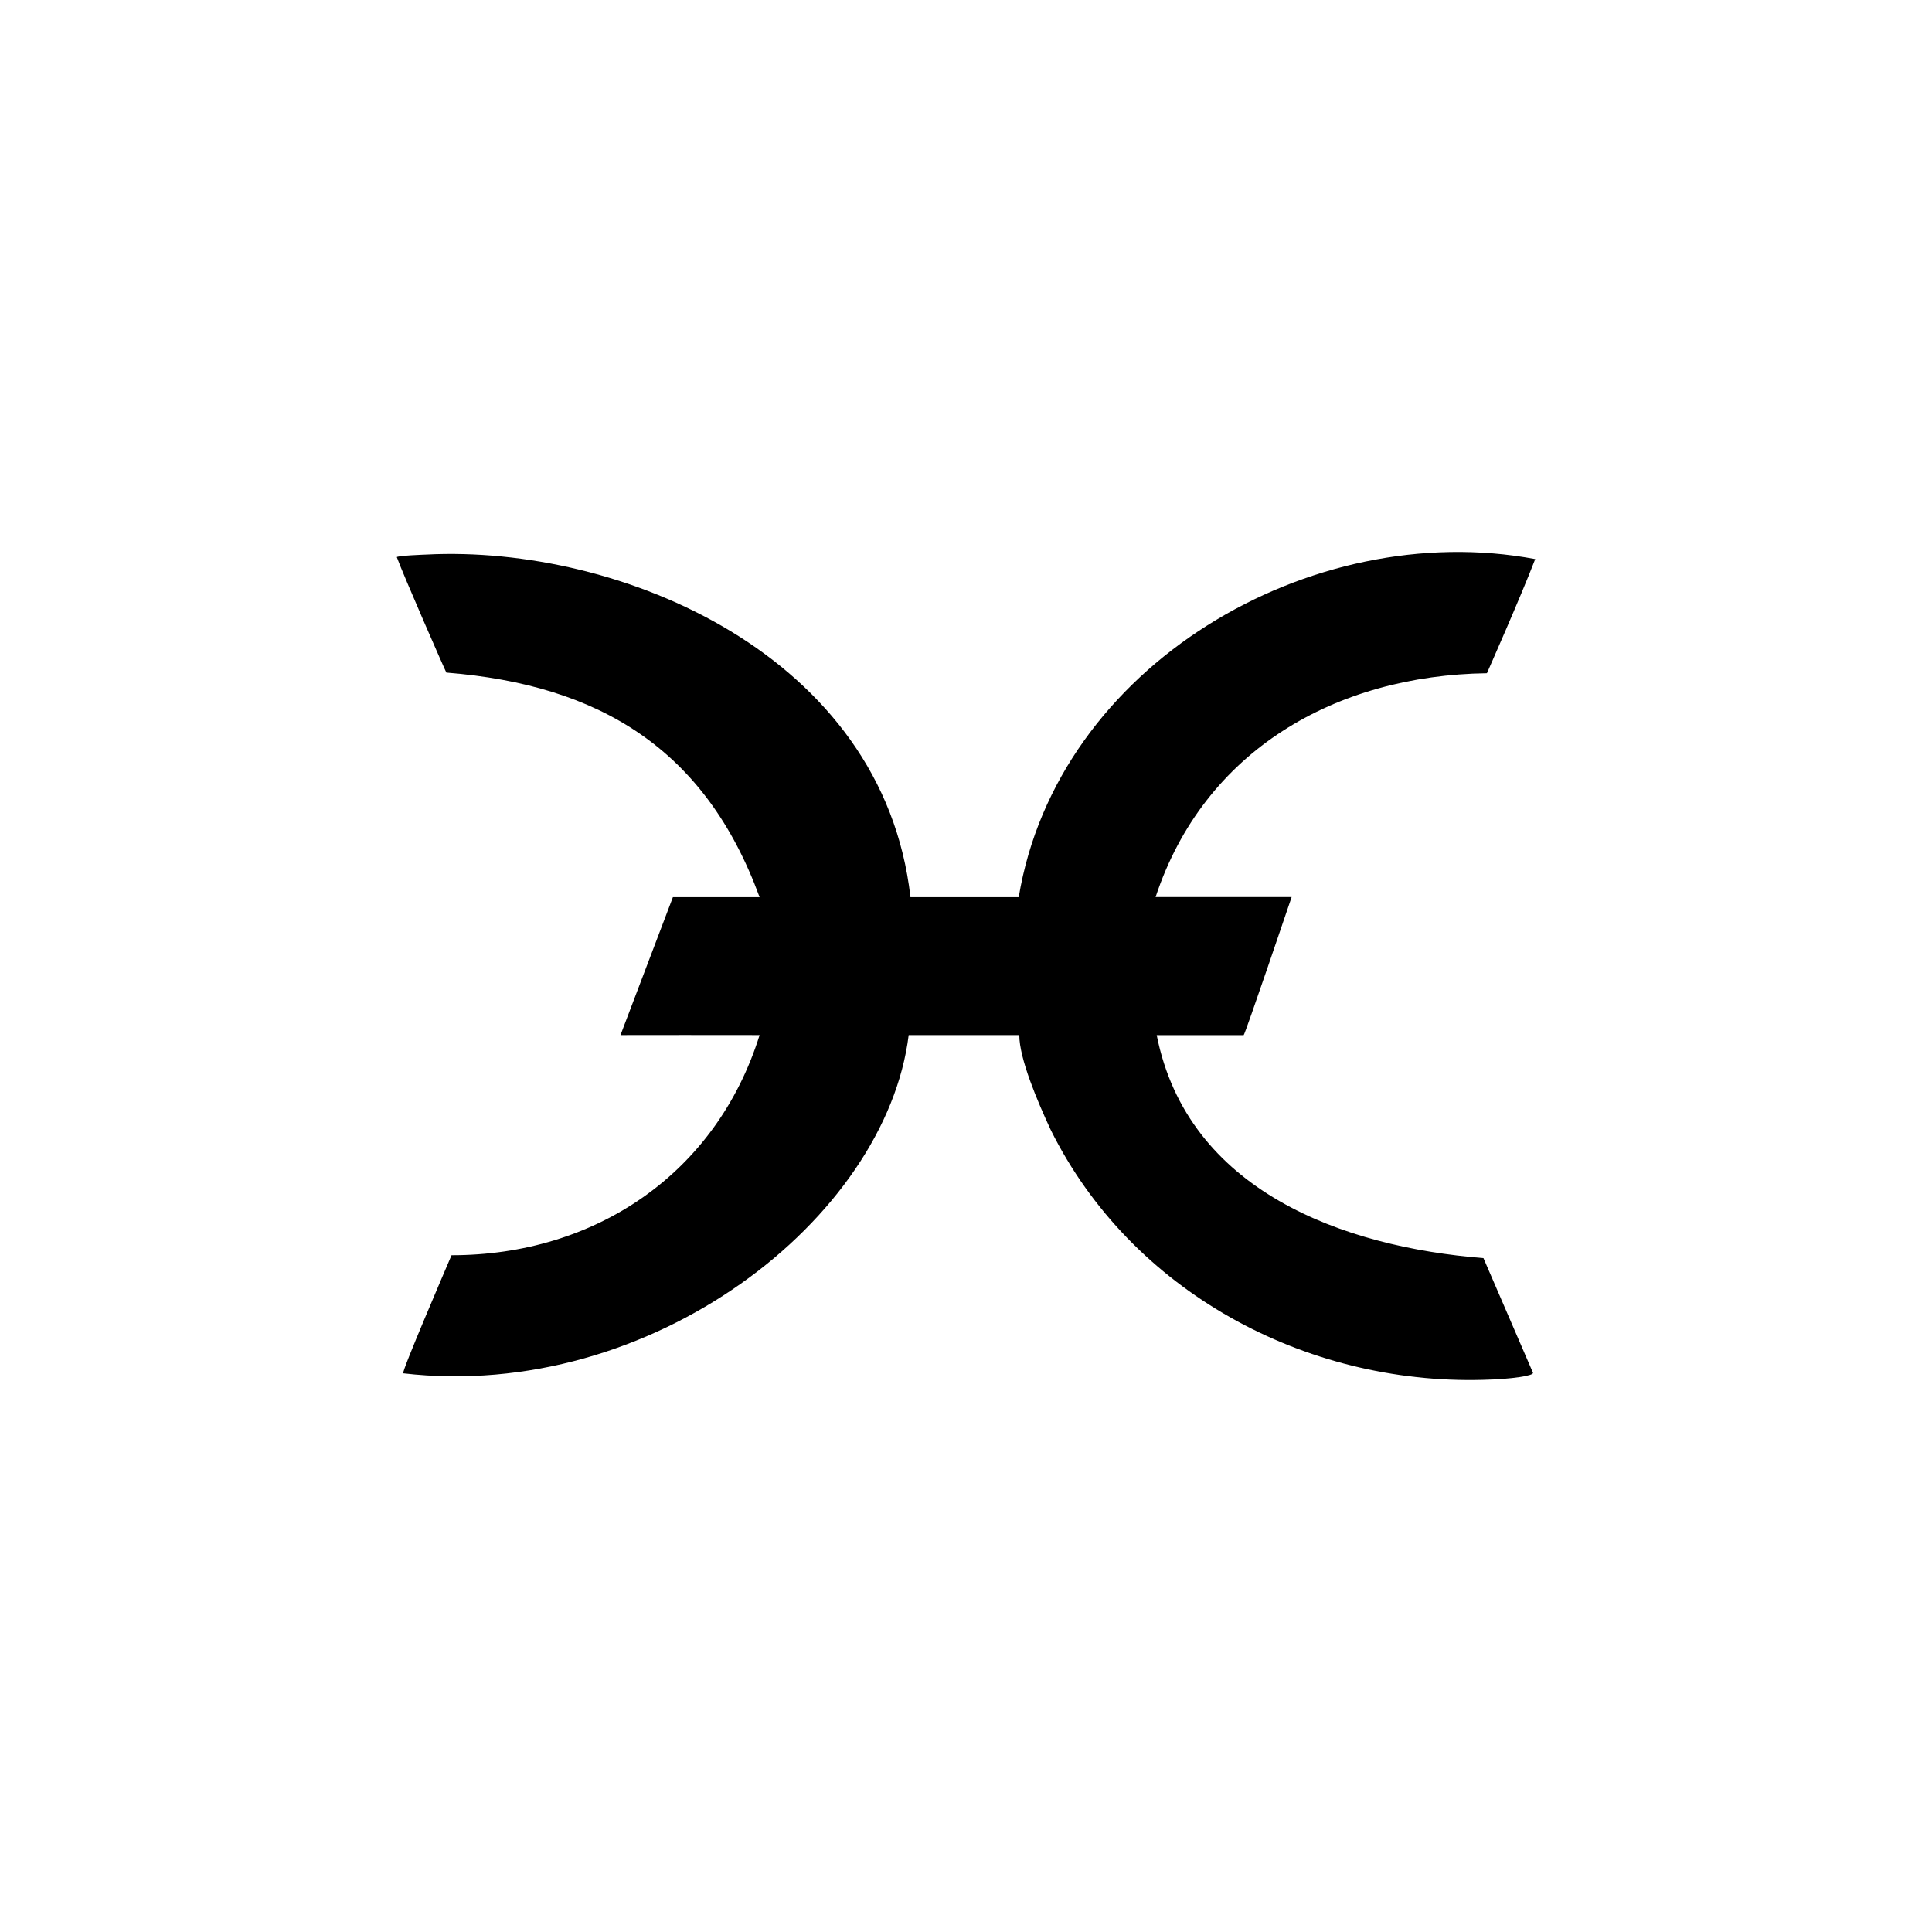
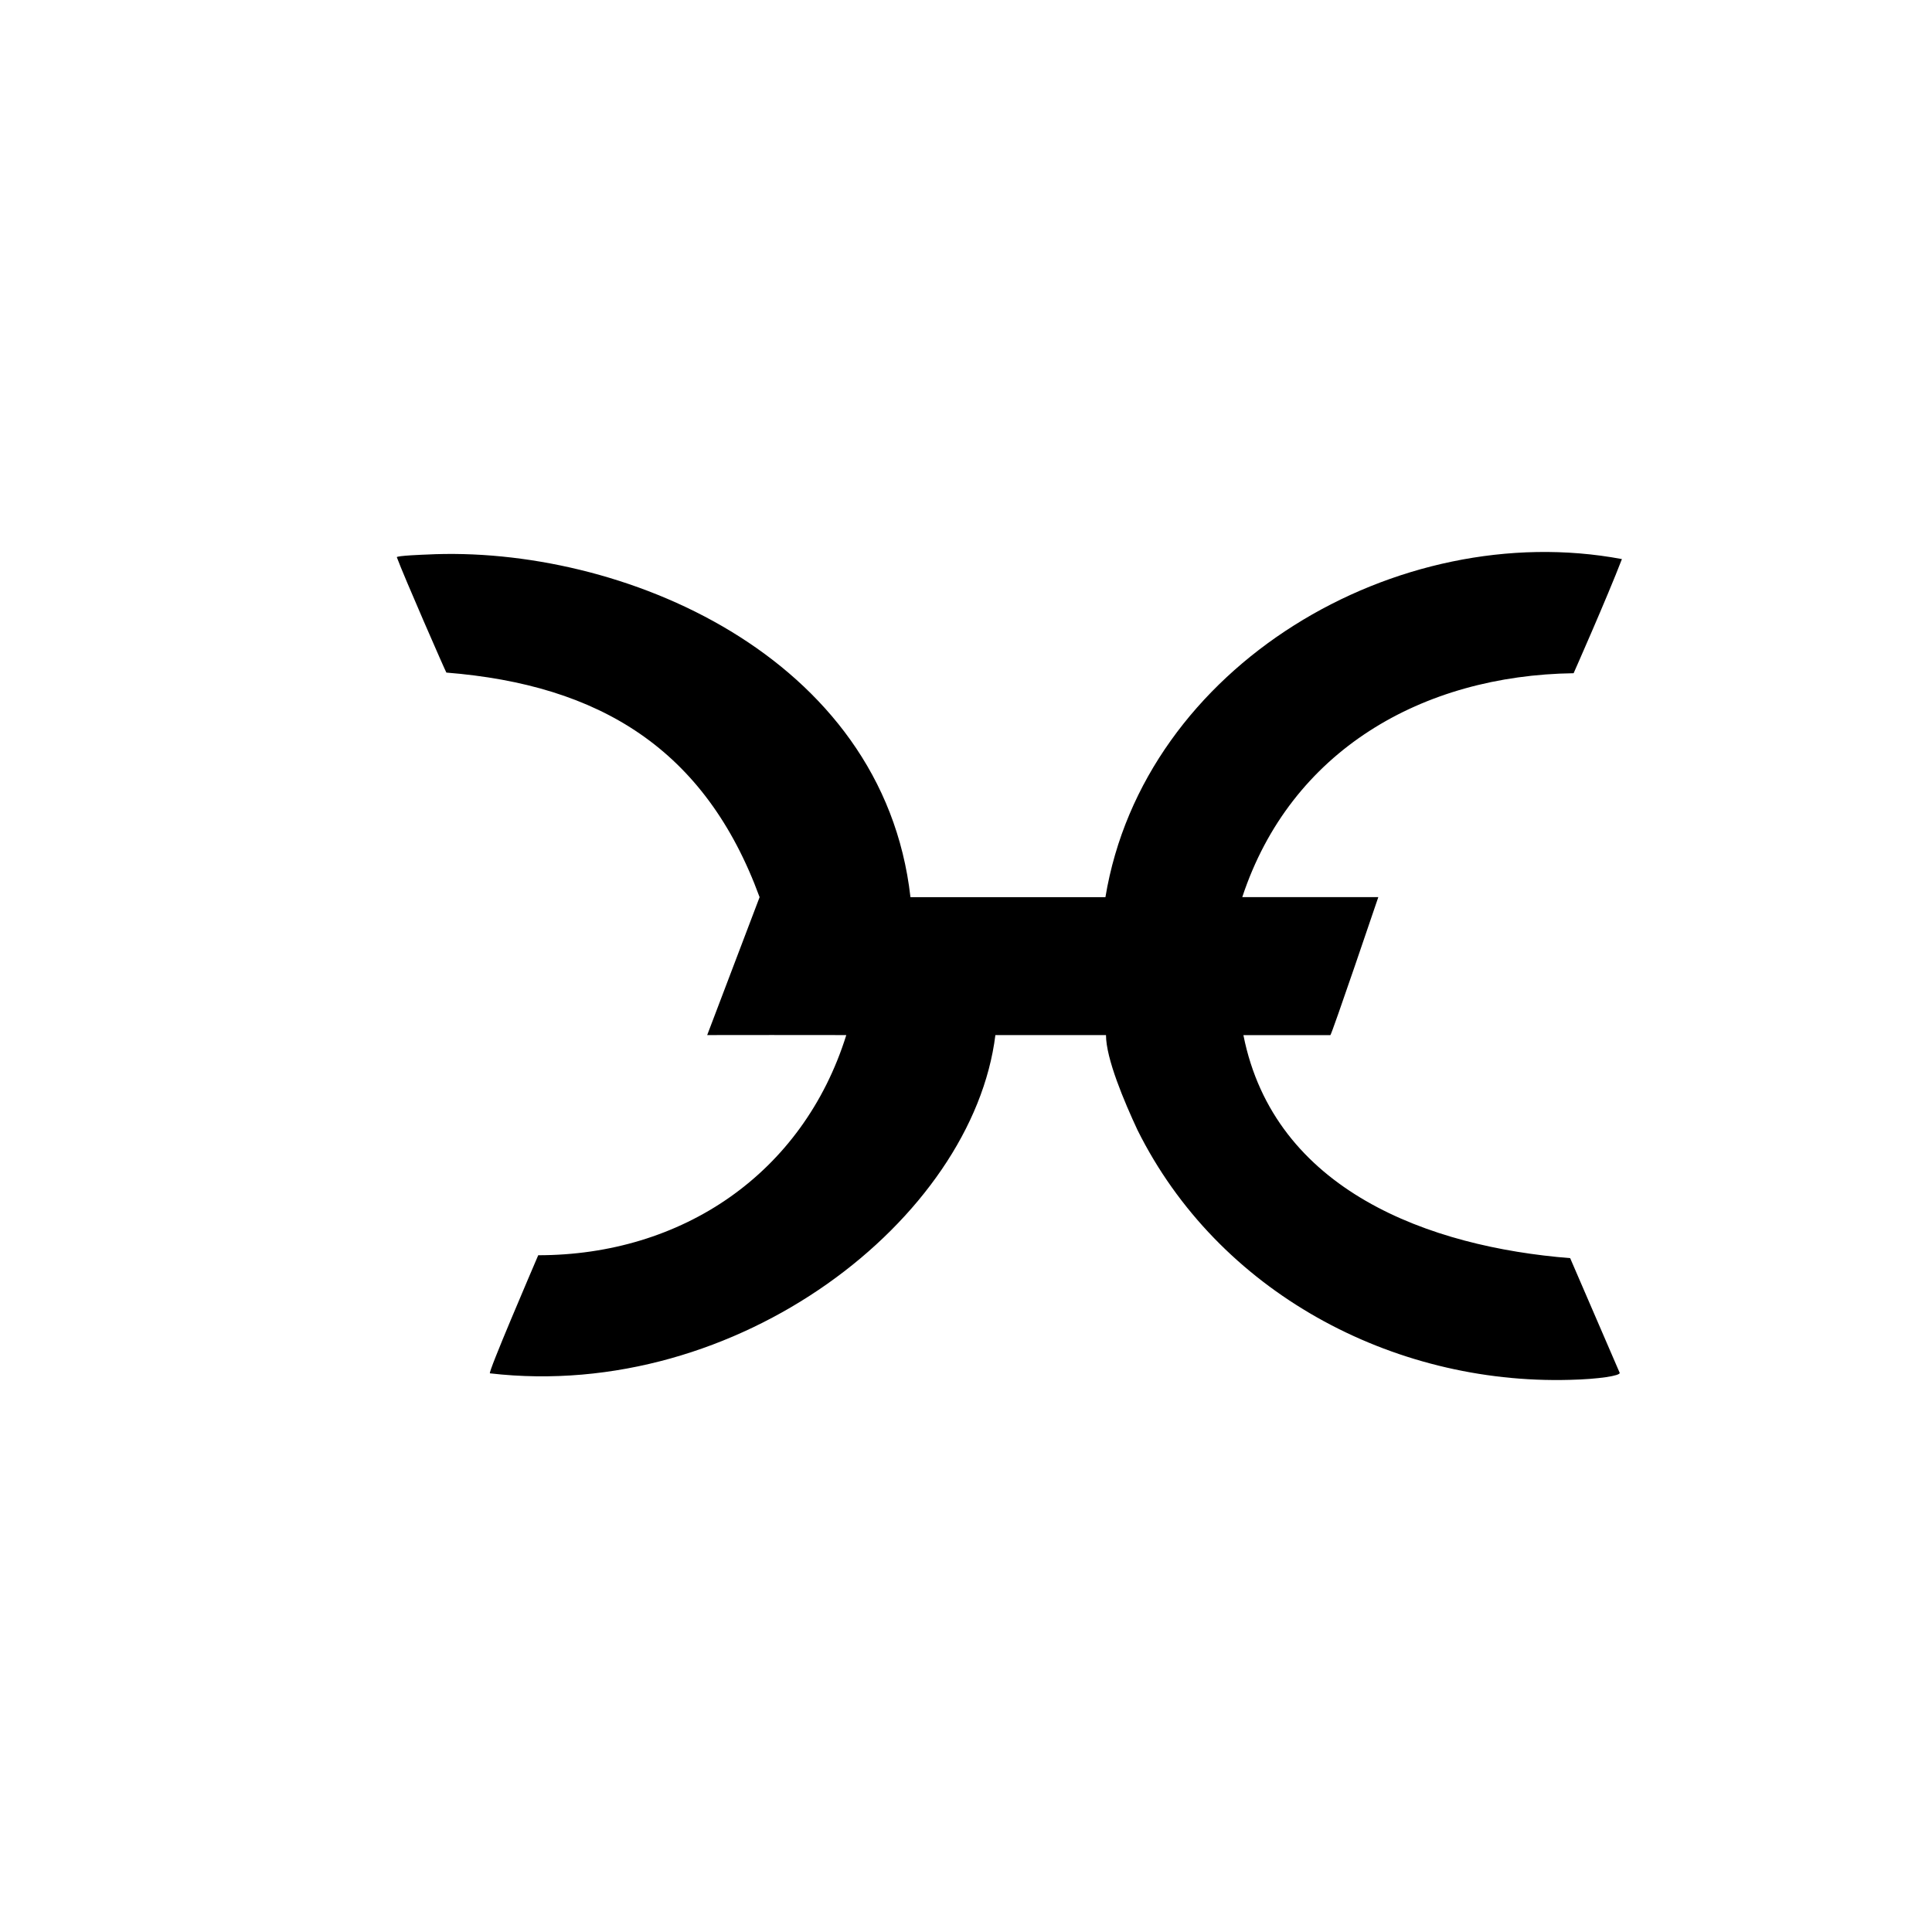
<svg xmlns="http://www.w3.org/2000/svg" width="800" height="800" viewBox="0 0 24 24">
-   <path fill="currentColor" d="M5.296 6.889s-.381.013-.366.034c.08.22.607 1.425.615 1.432c1.903.152 3.216.948 3.891 2.79H8.359l-.651 1.713s1.553-.002 1.728 0c-.54 1.726-2.046 2.735-3.827 2.735c-.076.179-.626 1.458-.6 1.467c3.085.358 5.996-1.92 6.279-4.202h1.374c0 .293.227.827.391 1.179c.999 2.01 3.16 3.164 5.368 3.104c.361-.008.636-.052.622-.088l-.615-1.424c-1.739-.138-3.675-.834-4.059-2.77h1.08c.015 0 .596-1.715.596-1.715h-1.69c.601-1.821 2.237-2.755 4.116-2.781c0 0 .416-.939.6-1.418c-2.786-.522-5.94 1.32-6.416 4.2H11.31c-.34-3.007-3.602-4.38-6.014-4.256" />
+   <path fill="currentColor" d="M5.296 6.889s-.381.013-.366.034c.08.22.607 1.425.615 1.432c1.903.152 3.216.948 3.891 2.79l-.651 1.713s1.553-.002 1.728 0c-.54 1.726-2.046 2.735-3.827 2.735c-.076.179-.626 1.458-.6 1.467c3.085.358 5.996-1.92 6.279-4.202h1.374c0 .293.227.827.391 1.179c.999 2.01 3.16 3.164 5.368 3.104c.361-.008.636-.052.622-.088l-.615-1.424c-1.739-.138-3.675-.834-4.059-2.77h1.08c.015 0 .596-1.715.596-1.715h-1.69c.601-1.821 2.237-2.755 4.116-2.781c0 0 .416-.939.6-1.418c-2.786-.522-5.94 1.32-6.416 4.2H11.31c-.34-3.007-3.602-4.38-6.014-4.256" />
</svg>